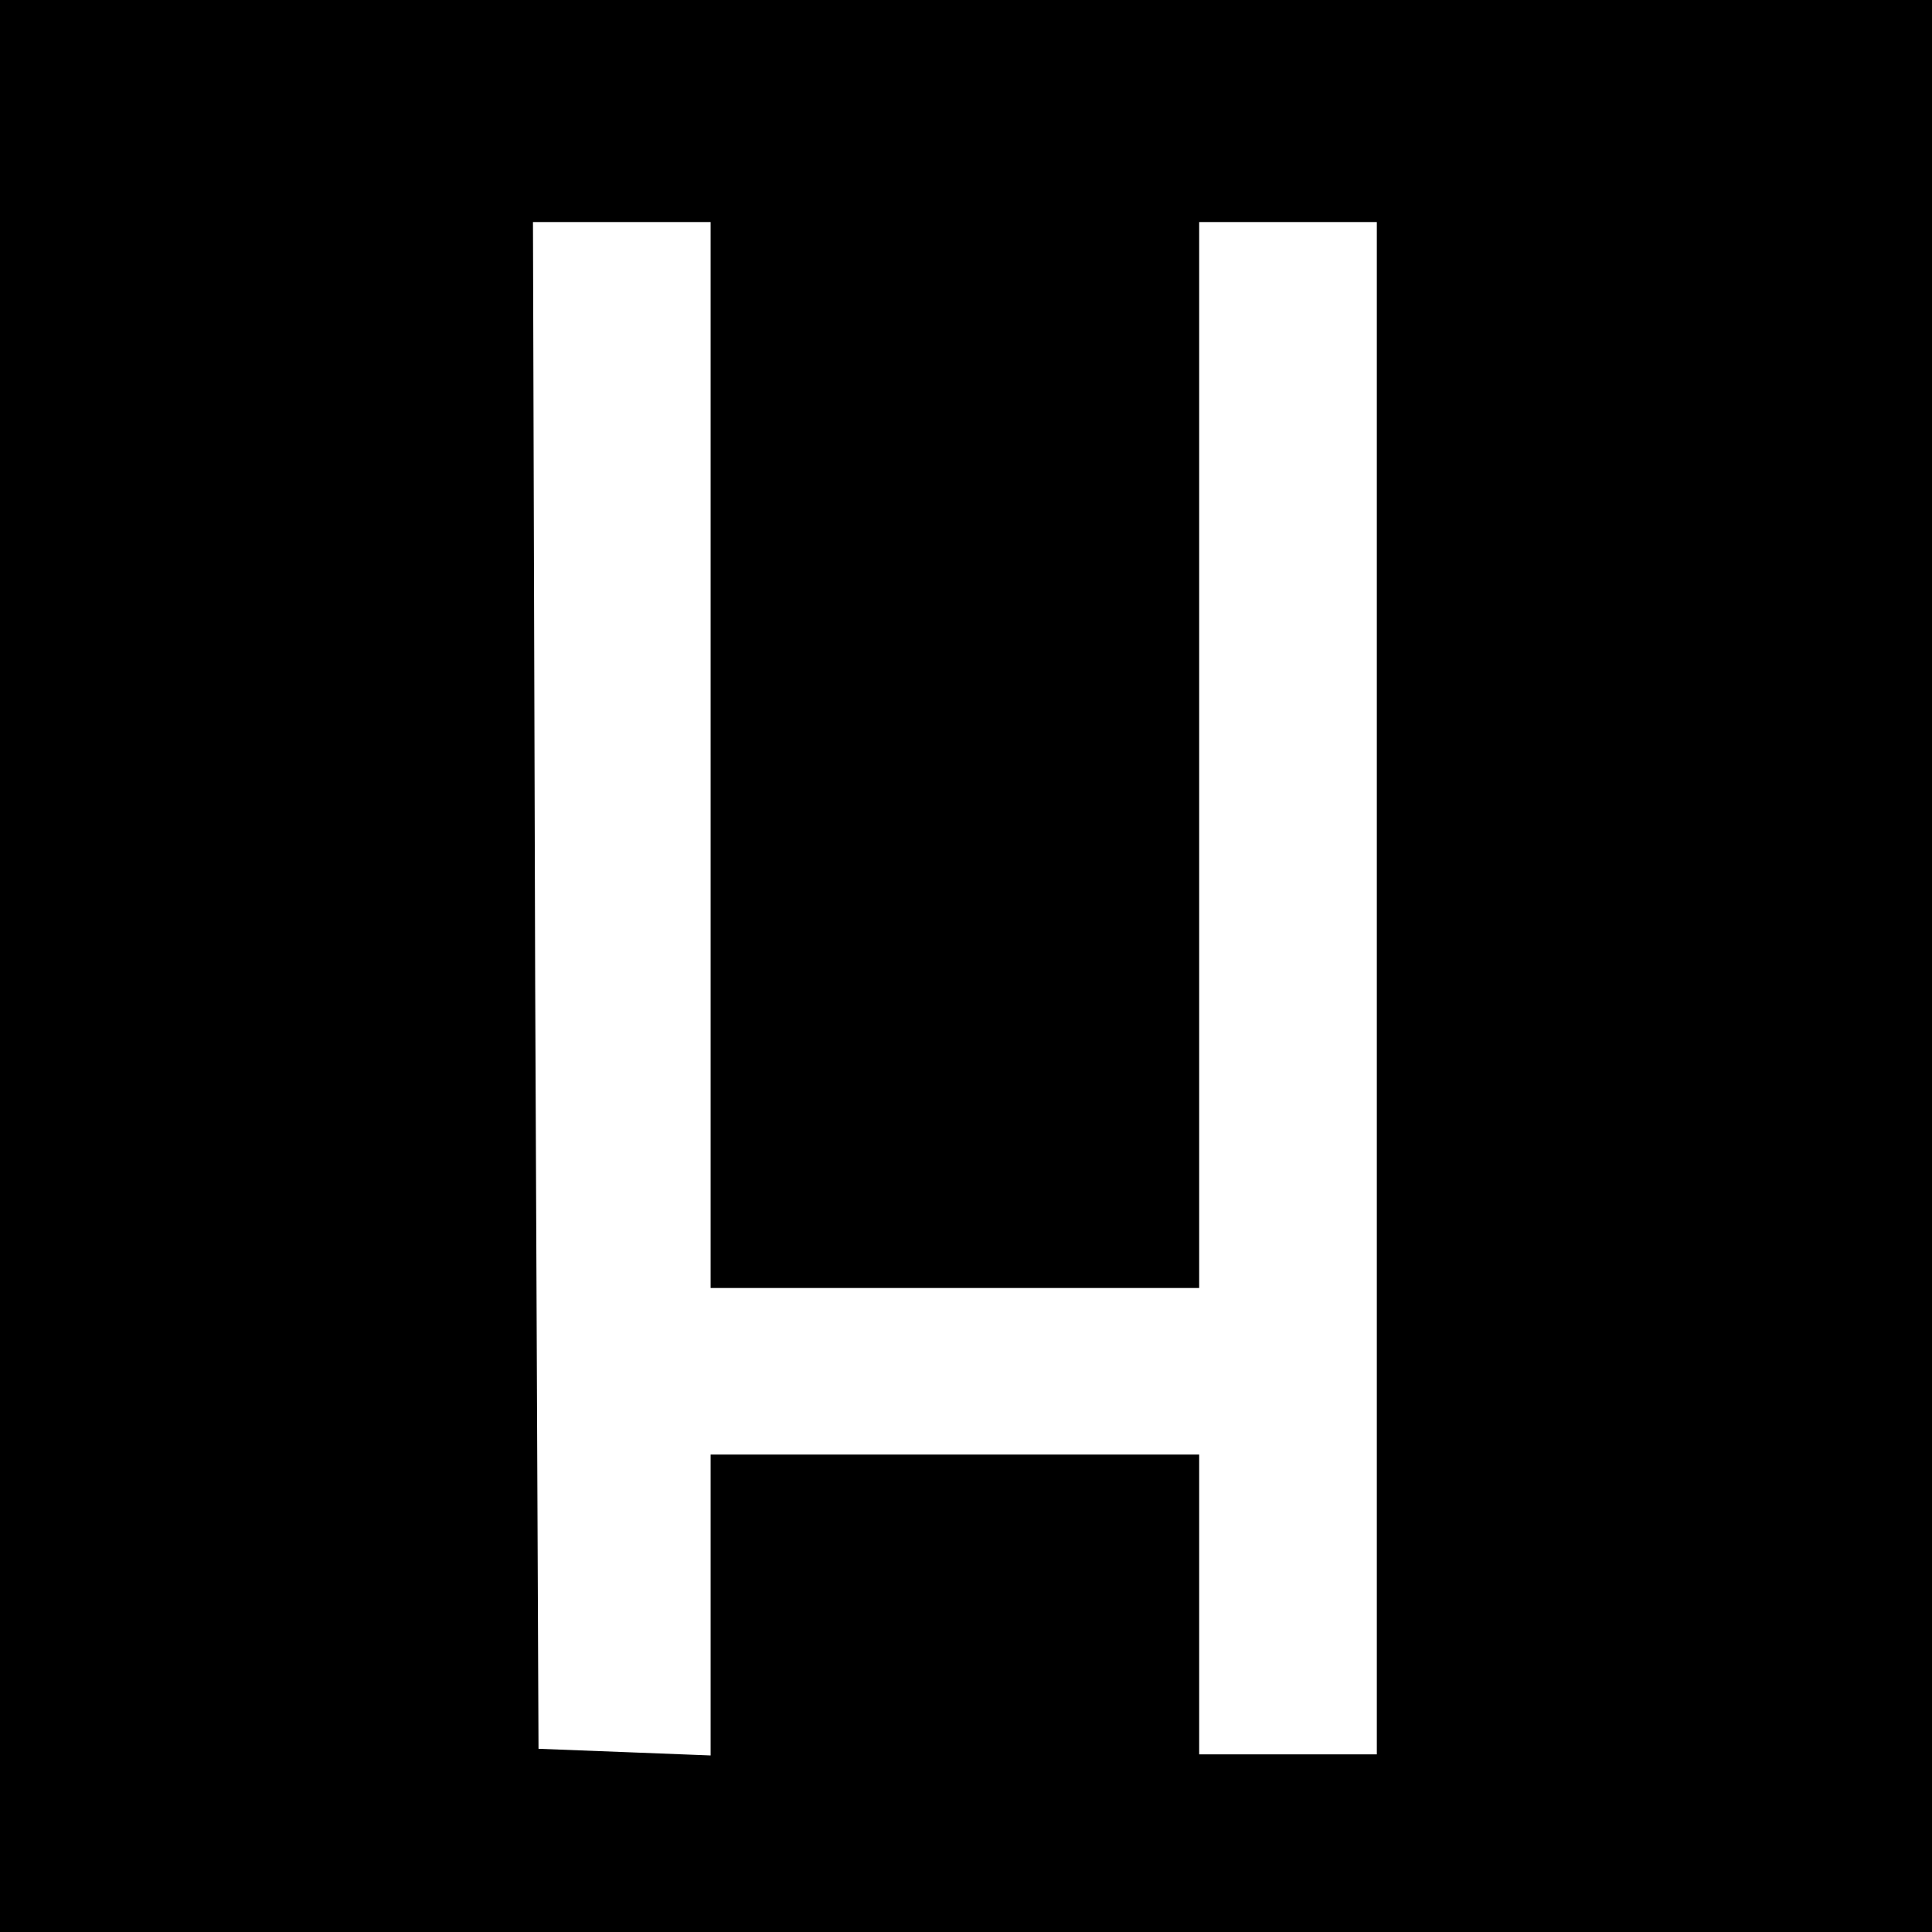
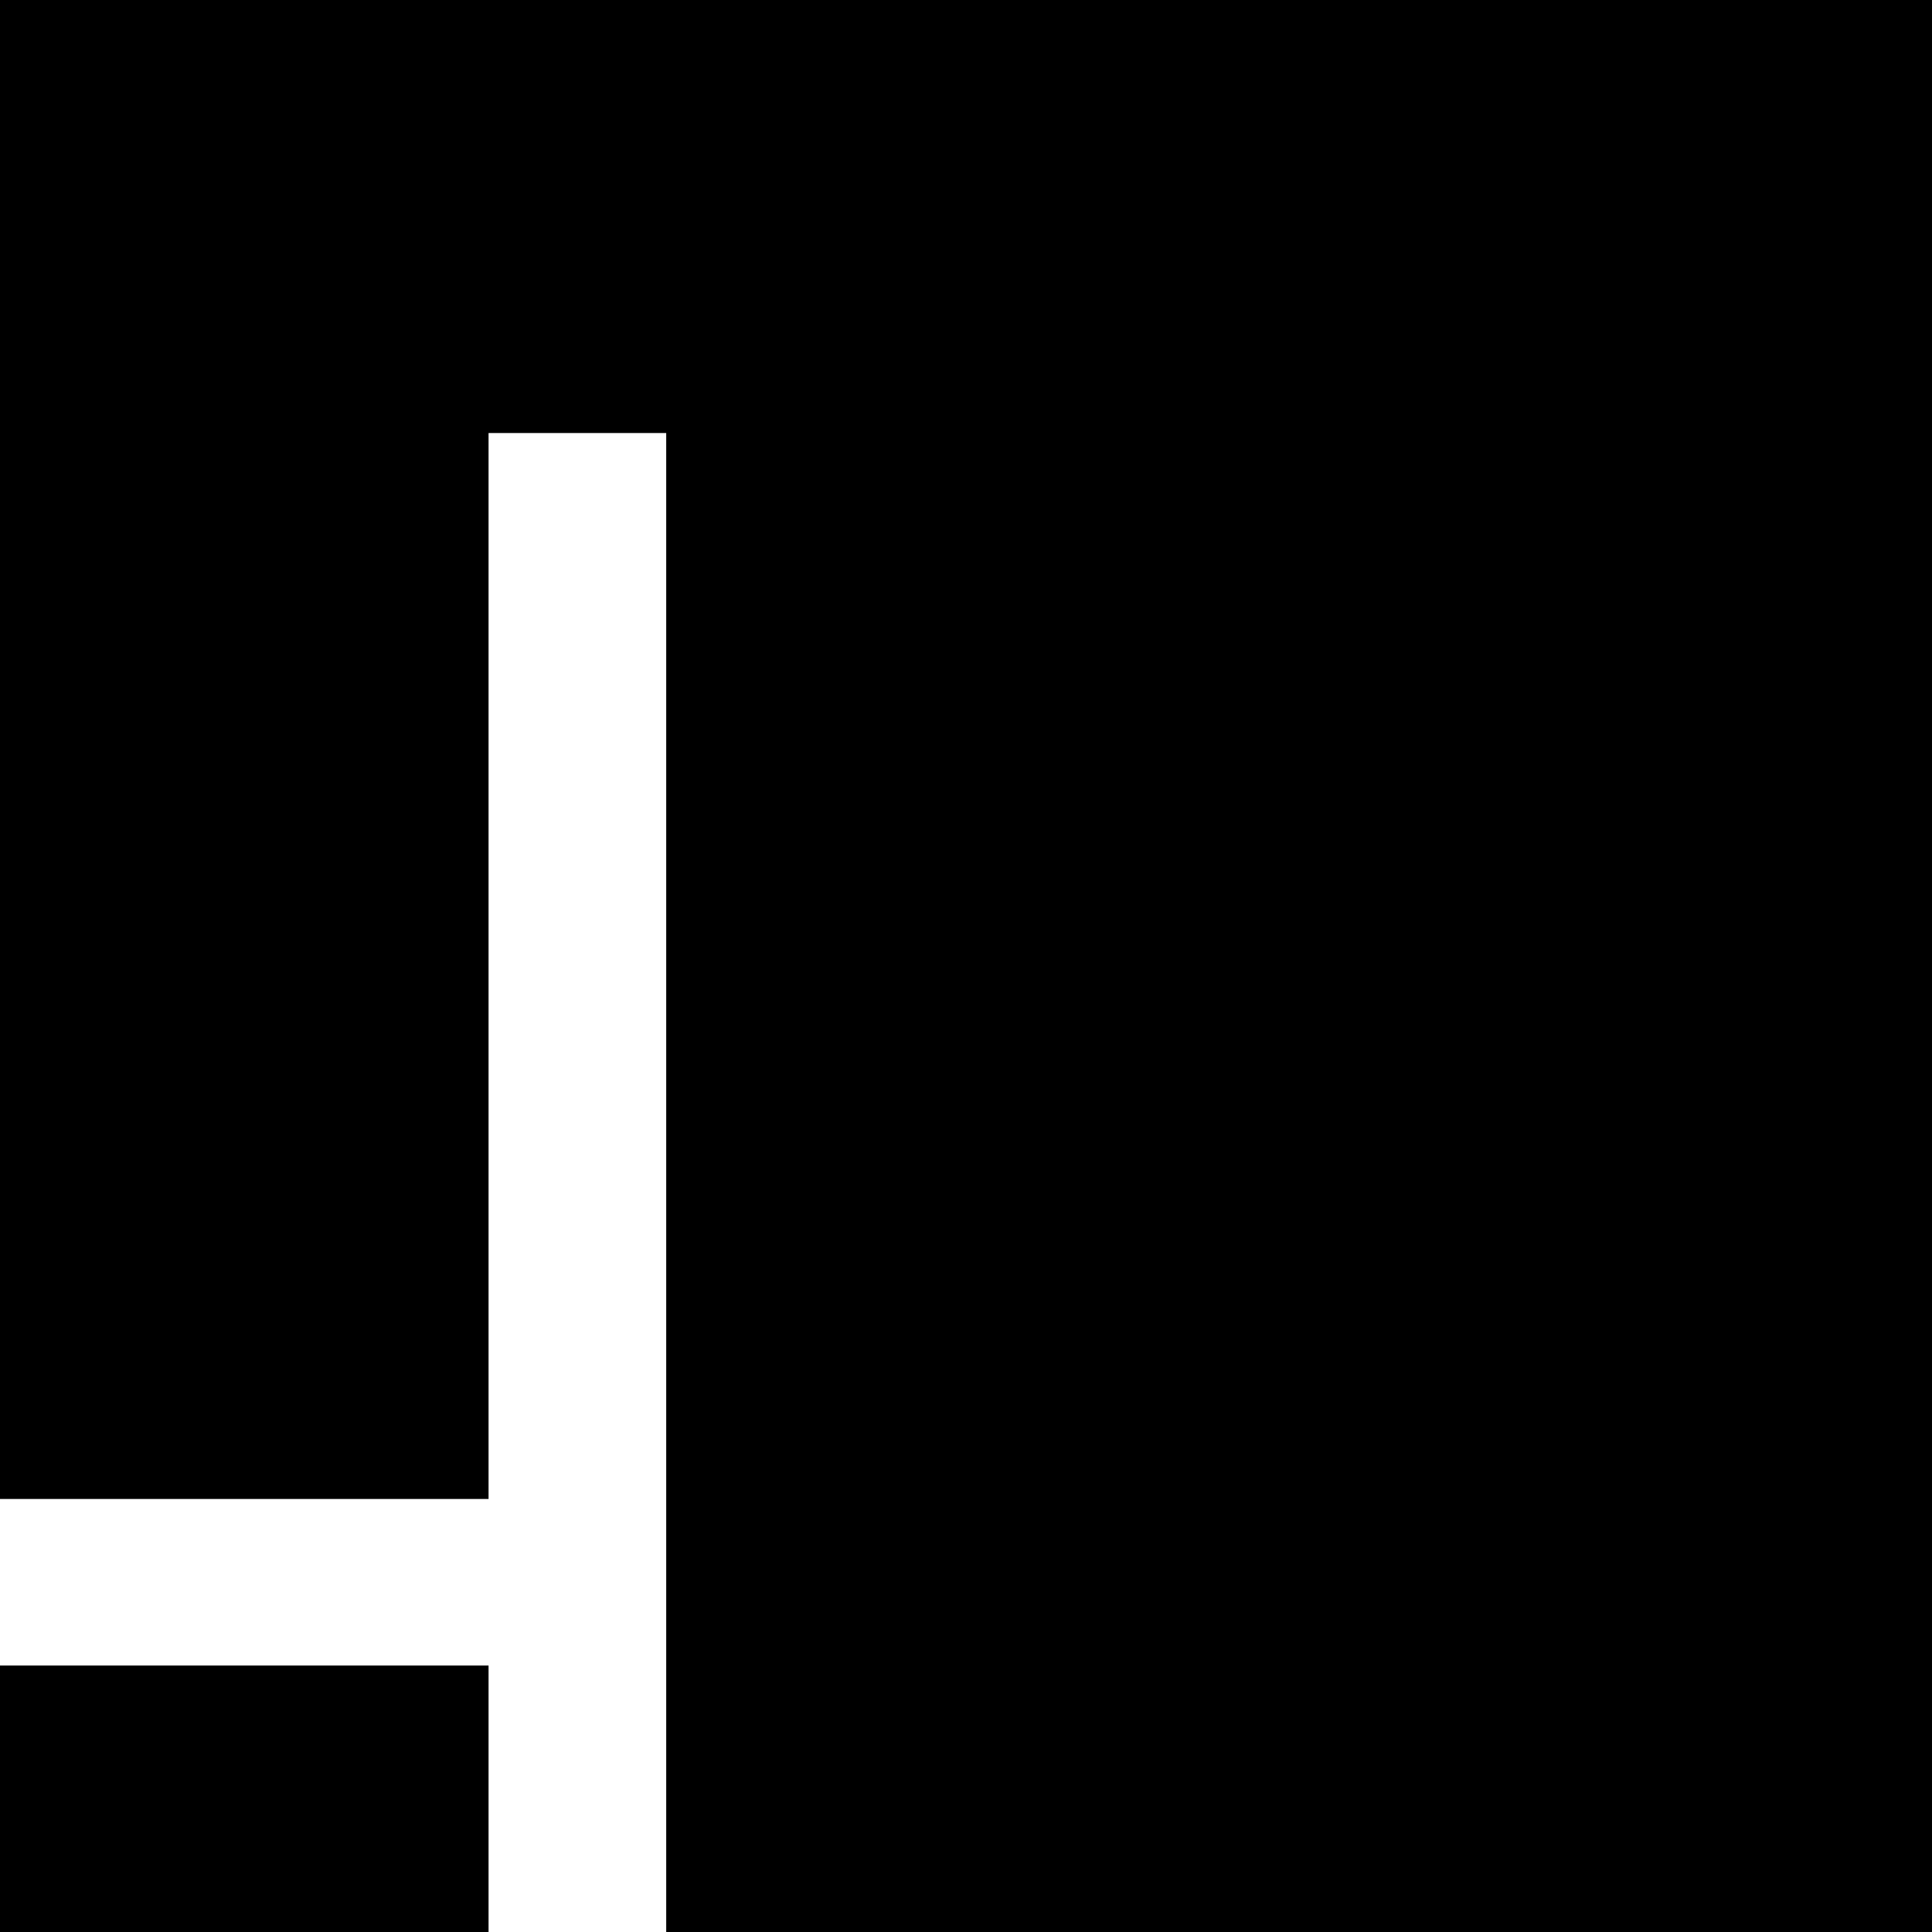
<svg xmlns="http://www.w3.org/2000/svg" version="1.0" width="174pt" height="174pt" viewBox="0 0 174 174" preserveAspectRatio="xMidYMid meet">
  <g transform="translate(0,174) scale(0.1,-0.1)" fill="#000000" stroke="none">
-     <path d="M0 870 l0 -870 870 0 870 0 0 870 0 870 -870 0 -870 0 0 -870z m640 190 l0 -480 220 0 220 0 0 480 0 480 80 0 80 0 0 -690 0 -690 -80 0 -80 0 0 135 0 135 -220 0 -220 0 0 -135 0 -136 -77 3 -78 3 -3 688 -2 687 80 0 80 0 0 -480z" />
+     <path d="M0 870 l0 -870 870 0 870 0 0 870 0 870 -870 0 -870 0 0 -870z l0 -480 220 0 220 0 0 480 0 480 80 0 80 0 0 -690 0 -690 -80 0 -80 0 0 135 0 135 -220 0 -220 0 0 -135 0 -136 -77 3 -78 3 -3 688 -2 687 80 0 80 0 0 -480z" />
  </g>
</svg>